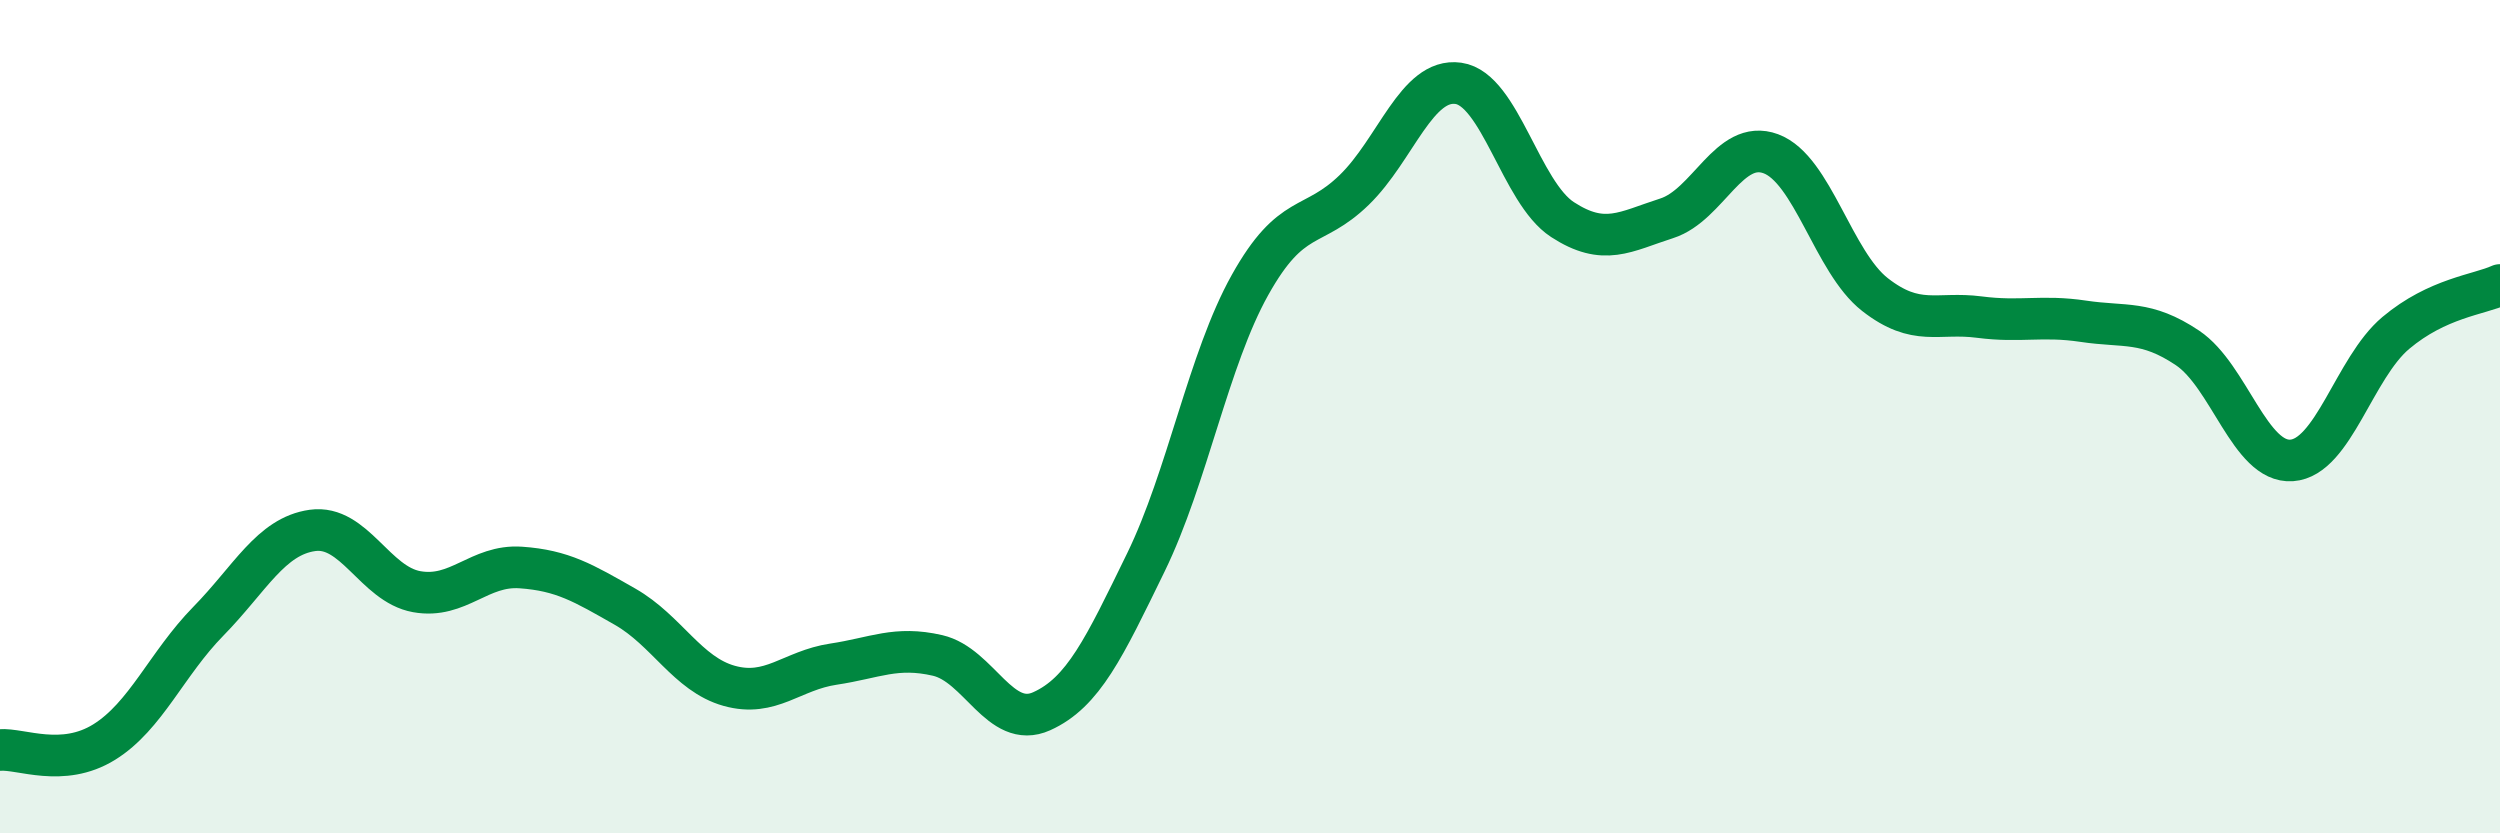
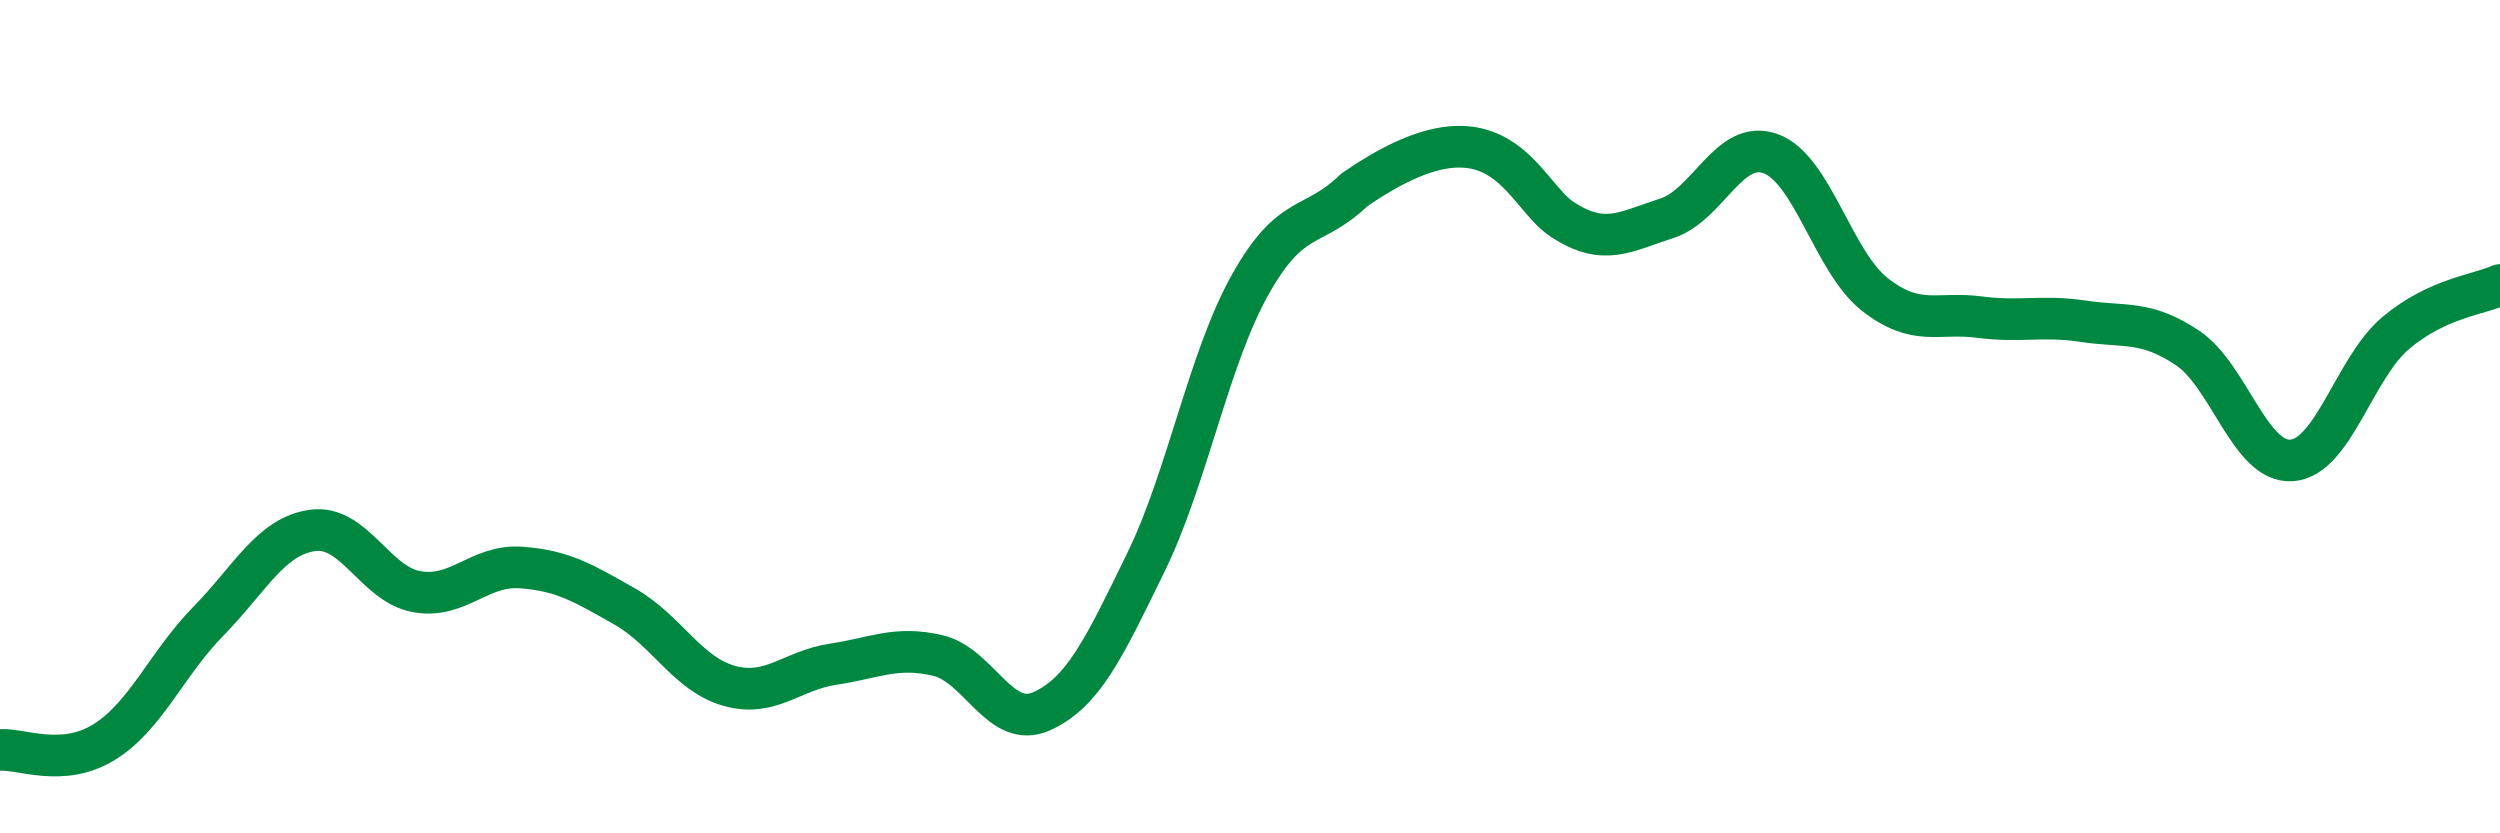
<svg xmlns="http://www.w3.org/2000/svg" width="60" height="20" viewBox="0 0 60 20">
-   <path d="M 0,18 C 0.5,17.96 1.5,18.43 2.5,17.81 C 3.5,17.19 4,15.93 5,14.91 C 6,13.89 6.5,12.87 7.5,12.73 C 8.5,12.59 9,14.02 10,14.2 C 11,14.38 11.5,13.55 12.5,13.62 C 13.5,13.69 14,13.99 15,14.56 C 16,15.13 16.5,16.18 17.5,16.46 C 18.5,16.74 19,16.09 20,15.94 C 21,15.79 21.5,15.5 22.5,15.73 C 23.5,15.96 24,17.52 25,17.07 C 26,16.62 26.5,15.55 27.5,13.5 C 28.5,11.45 29,8.63 30,6.84 C 31,5.05 31.5,5.53 32.5,4.56 C 33.5,3.59 34,1.86 35,2 C 36,2.14 36.5,4.62 37.5,5.27 C 38.5,5.92 39,5.56 40,5.24 C 41,4.92 41.5,3.32 42.5,3.69 C 43.5,4.06 44,6.29 45,7.07 C 46,7.85 46.5,7.48 47.5,7.61 C 48.5,7.74 49,7.56 50,7.71 C 51,7.86 51.5,7.68 52.5,8.35 C 53.5,9.02 54,11.12 55,11.05 C 56,10.98 56.5,8.83 57.5,7.99 C 58.5,7.15 59.5,7.07 60,6.84L60 20L0 20Z" fill="#008740" opacity="0.1" stroke-linecap="round" stroke-linejoin="round" />
-   <path d="M 0,18 C 0.5,17.96 1.5,18.43 2.5,17.81 C 3.5,17.19 4,15.93 5,14.91 C 6,13.89 6.5,12.87 7.5,12.73 C 8.5,12.59 9,14.02 10,14.2 C 11,14.38 11.5,13.55 12.5,13.62 C 13.5,13.69 14,13.99 15,14.56 C 16,15.13 16.5,16.18 17.5,16.46 C 18.5,16.74 19,16.09 20,15.94 C 21,15.79 21.5,15.5 22.5,15.73 C 23.5,15.96 24,17.52 25,17.07 C 26,16.62 26.5,15.55 27.5,13.5 C 28.5,11.45 29,8.63 30,6.84 C 31,5.05 31.5,5.53 32.5,4.56 C 33.5,3.59 34,1.86 35,2 C 36,2.14 36.5,4.62 37.5,5.27 C 38.5,5.92 39,5.56 40,5.24 C 41,4.92 41.5,3.32 42.5,3.69 C 43.5,4.06 44,6.29 45,7.07 C 46,7.85 46.5,7.48 47.5,7.61 C 48.5,7.74 49,7.56 50,7.71 C 51,7.86 51.5,7.68 52.5,8.35 C 53.5,9.02 54,11.12 55,11.05 C 56,10.98 56.5,8.83 57.5,7.99 C 58.5,7.15 59.5,7.07 60,6.84" stroke="#008740" stroke-width="1" fill="none" stroke-linecap="round" stroke-linejoin="round" />
+   <path d="M 0,18 C 0.5,17.96 1.5,18.43 2.5,17.81 C 3.5,17.19 4,15.93 5,14.91 C 6,13.89 6.5,12.87 7.5,12.73 C 8.5,12.59 9,14.02 10,14.2 C 11,14.38 11.5,13.55 12.5,13.62 C 13.5,13.69 14,13.99 15,14.56 C 16,15.13 16.5,16.18 17.5,16.46 C 18.5,16.74 19,16.09 20,15.94 C 21,15.79 21.5,15.5 22.5,15.73 C 23.5,15.96 24,17.52 25,17.07 C 26,16.62 26.5,15.55 27.5,13.5 C 28.5,11.45 29,8.63 30,6.84 C 31,5.05 31.5,5.53 32.5,4.56 C 36,2.14 36.5,4.62 37.5,5.27 C 38.5,5.92 39,5.56 40,5.24 C 41,4.92 41.5,3.32 42.5,3.69 C 43.5,4.06 44,6.29 45,7.07 C 46,7.85 46.5,7.48 47.5,7.61 C 48.5,7.74 49,7.56 50,7.71 C 51,7.86 51.5,7.68 52.5,8.35 C 53.5,9.02 54,11.12 55,11.05 C 56,10.98 56.5,8.83 57.5,7.99 C 58.5,7.15 59.5,7.07 60,6.84" stroke="#008740" stroke-width="1" fill="none" stroke-linecap="round" stroke-linejoin="round" />
</svg>